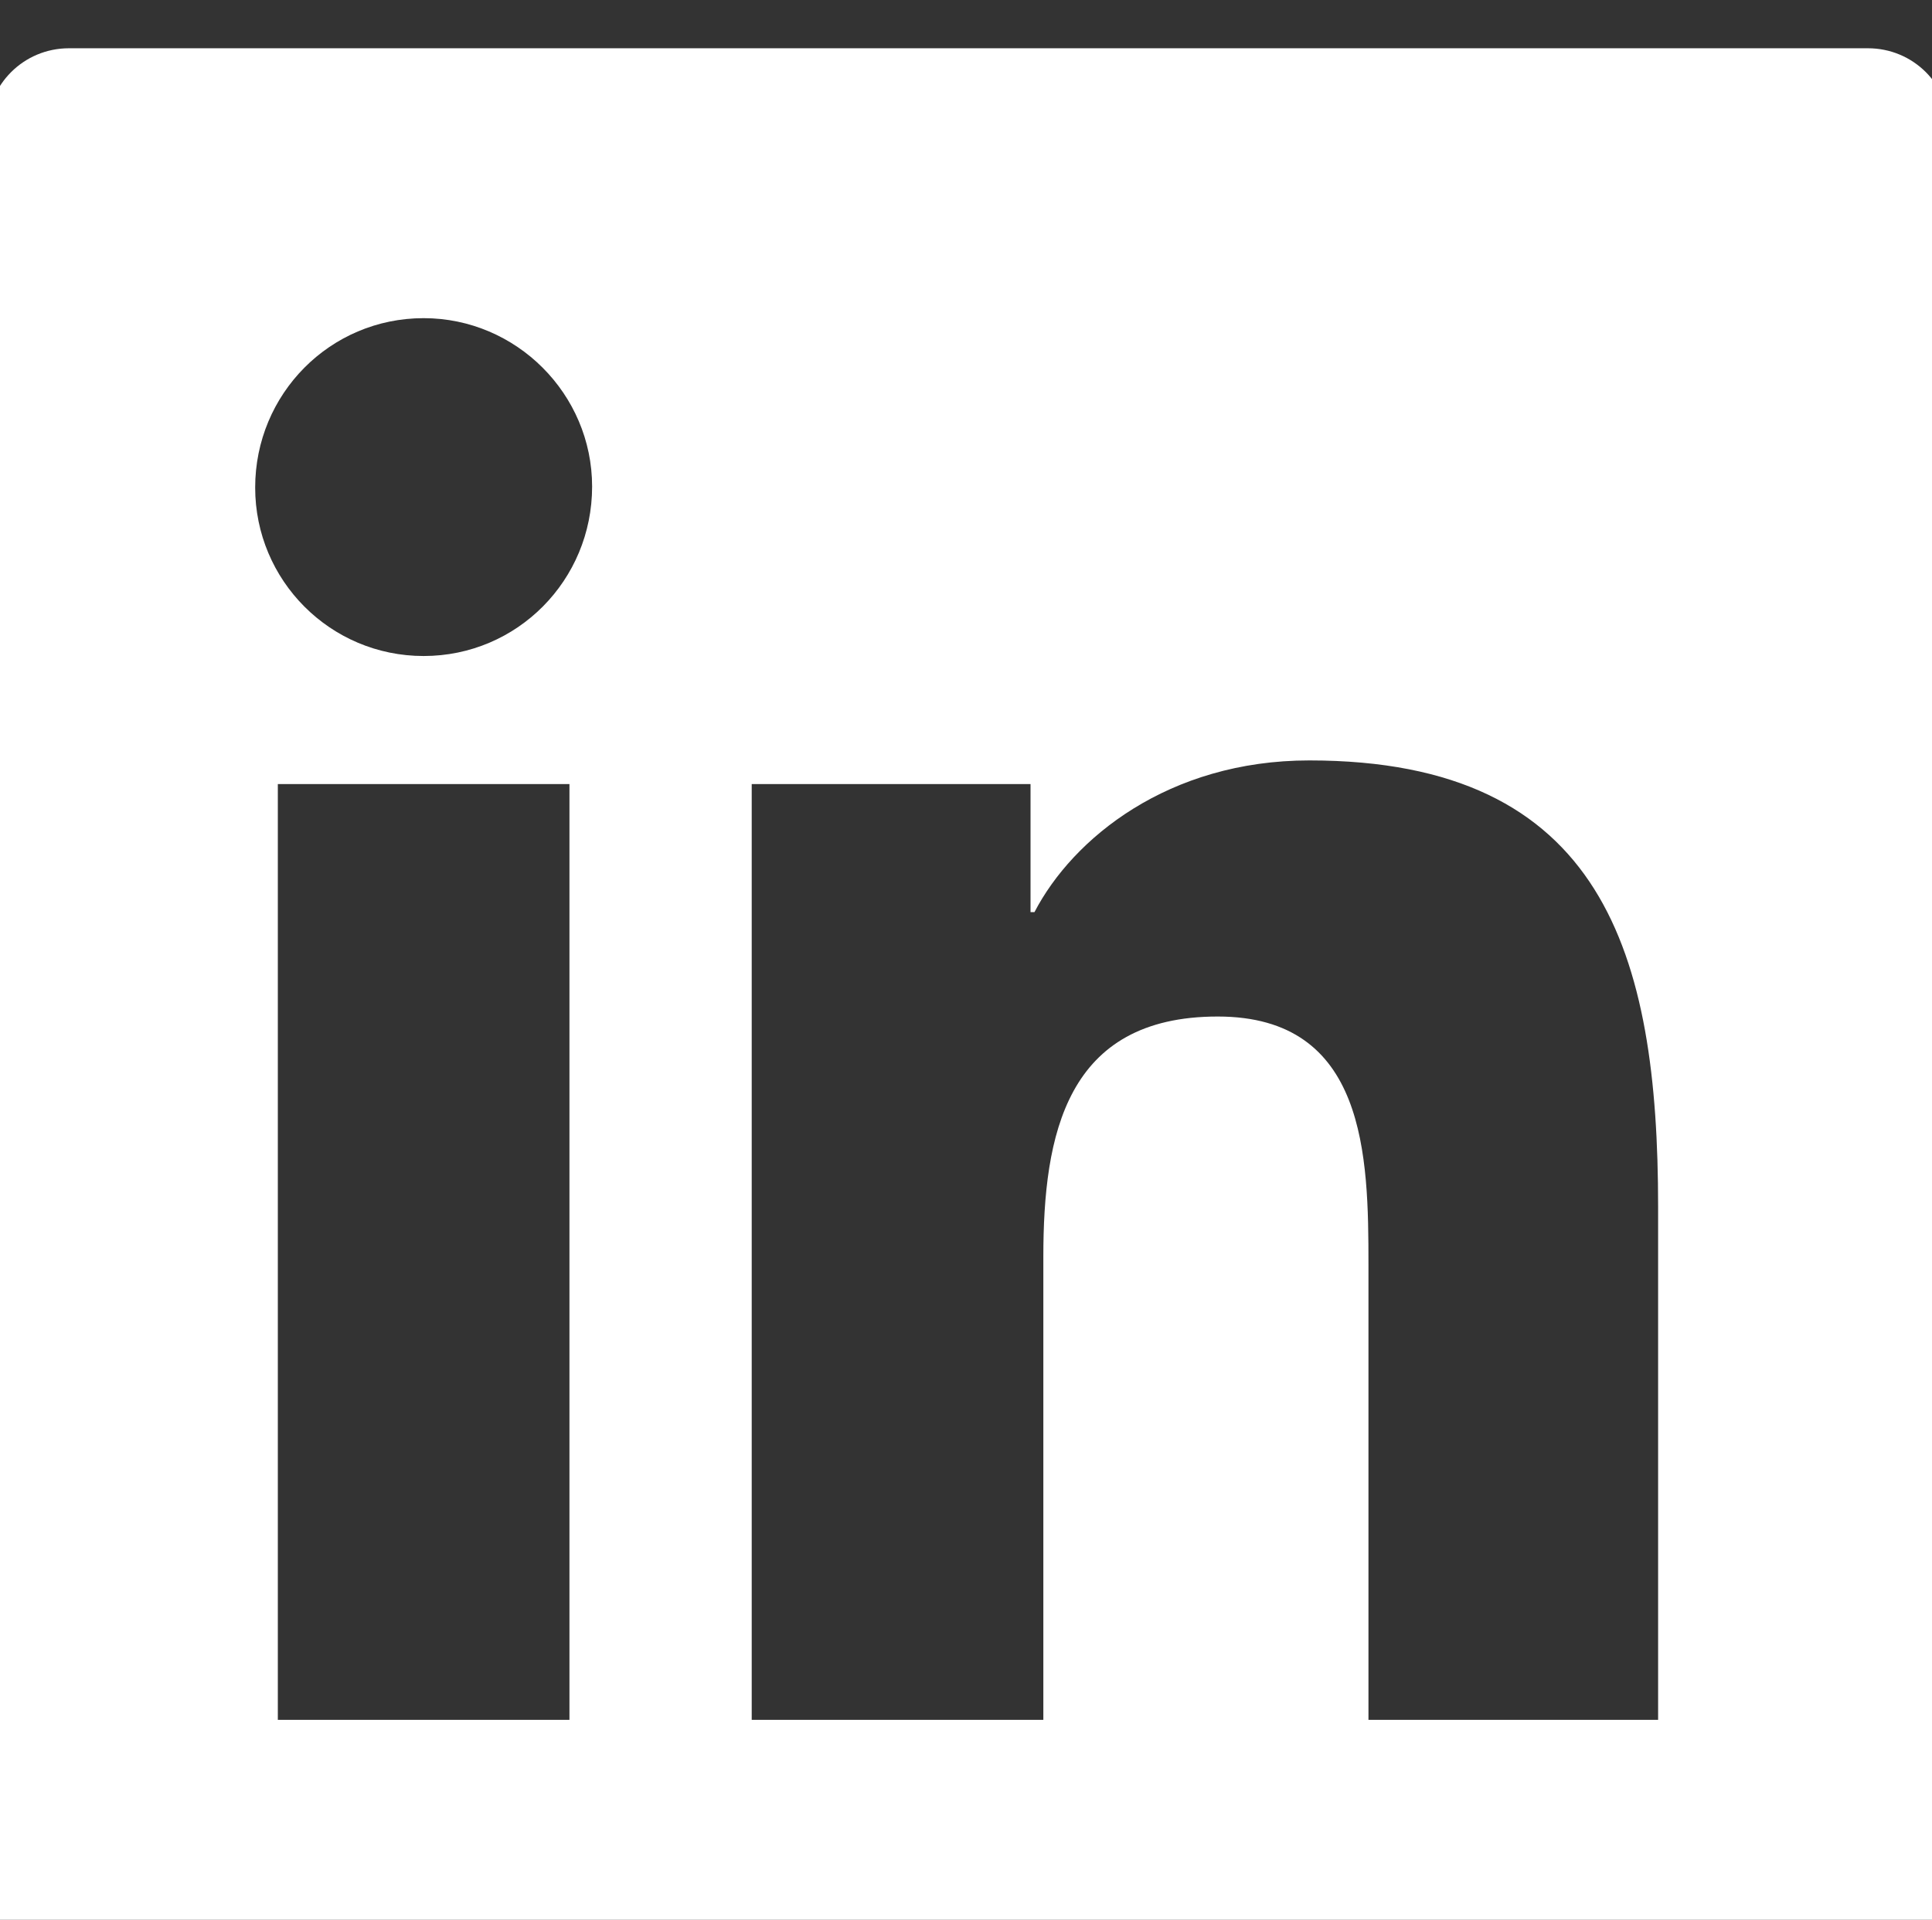
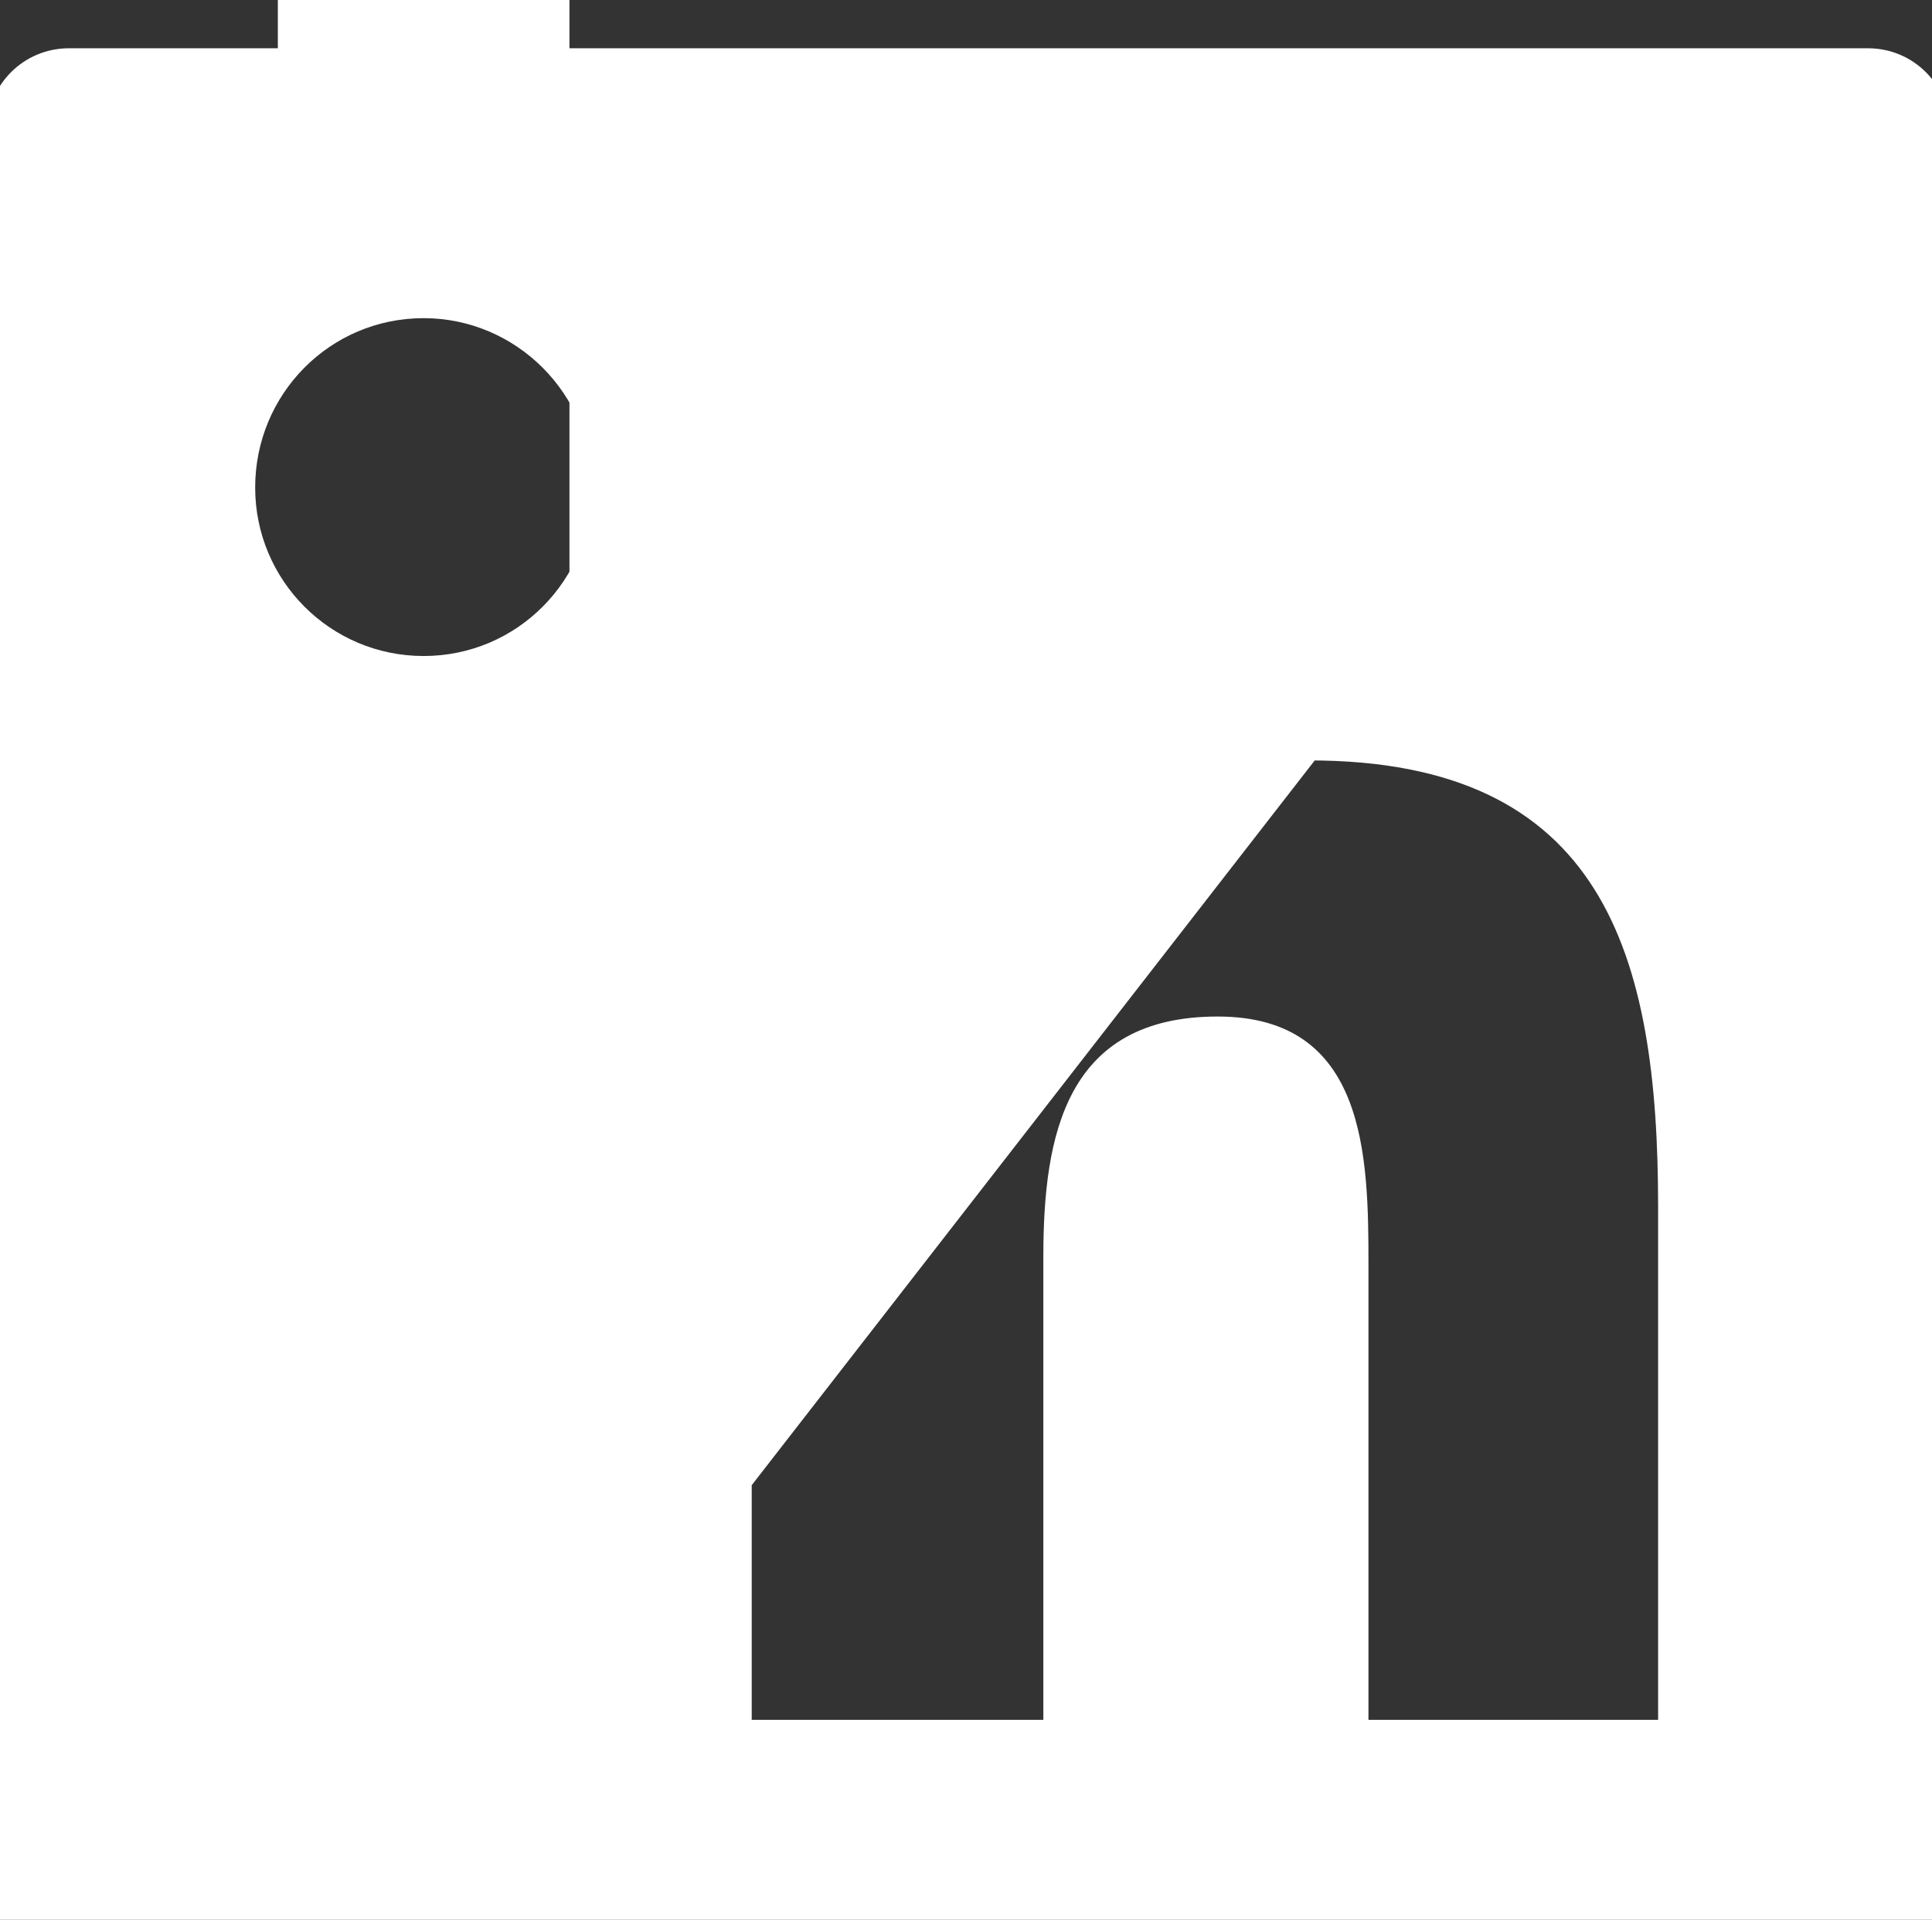
<svg xmlns="http://www.w3.org/2000/svg" version="1.1" id="Layer_1" x="0px" y="0px" viewBox="0 0 19.61 19.49" style="enable-background:new 0 0 19.61 19.49;" xml:space="preserve">
  <rect x="0" y="0" width="19.61" height="19.49" fill="#333333" stroke="none" />
  <style type="text/css">
	.st0{fill:#FFFFFF;}
</style>
-   <path class="st0" d="M18.96,0.49H0.7c-0.46,0-0.83,0.37-0.83,0.83v18.26c0,0.46,0.37,0.83,0.83,0.83h18.26  c0.46,0,0.83-0.37,0.83-0.83V1.32C19.79,0.86,19.42,0.49,18.96,0.49z M5.78,17.46H2.82v-9.5h2.96V17.46z M4.3,6.66  c-0.95,0-1.71-0.77-1.71-1.71C2.59,4,3.35,3.23,4.3,3.23c0.94,0,1.71,0.77,1.71,1.71C6.01,5.89,5.25,6.66,4.3,6.66z M16.84,17.46  h-2.95v-4.62c0-1.1-0.02-2.52-1.53-2.52c-1.54,0-1.77,1.2-1.77,2.44v4.7H7.63v-9.5h2.83v1.3h0.04c0.39-0.75,1.36-1.54,2.79-1.54  c2.99,0,3.54,1.97,3.54,4.53V17.46z" />
+   <path class="st0" d="M18.96,0.49H0.7c-0.46,0-0.83,0.37-0.83,0.83v18.26c0,0.46,0.37,0.83,0.83,0.83h18.26  c0.46,0,0.83-0.37,0.83-0.83V1.32C19.79,0.86,19.42,0.49,18.96,0.49z H2.82v-9.5h2.96V17.46z M4.3,6.66  c-0.95,0-1.71-0.77-1.71-1.71C2.59,4,3.35,3.23,4.3,3.23c0.94,0,1.71,0.77,1.71,1.71C6.01,5.89,5.25,6.66,4.3,6.66z M16.84,17.46  h-2.95v-4.62c0-1.1-0.02-2.52-1.53-2.52c-1.54,0-1.77,1.2-1.77,2.44v4.7H7.63v-9.5h2.83v1.3h0.04c0.39-0.75,1.36-1.54,2.79-1.54  c2.99,0,3.54,1.97,3.54,4.53V17.46z" />
</svg>